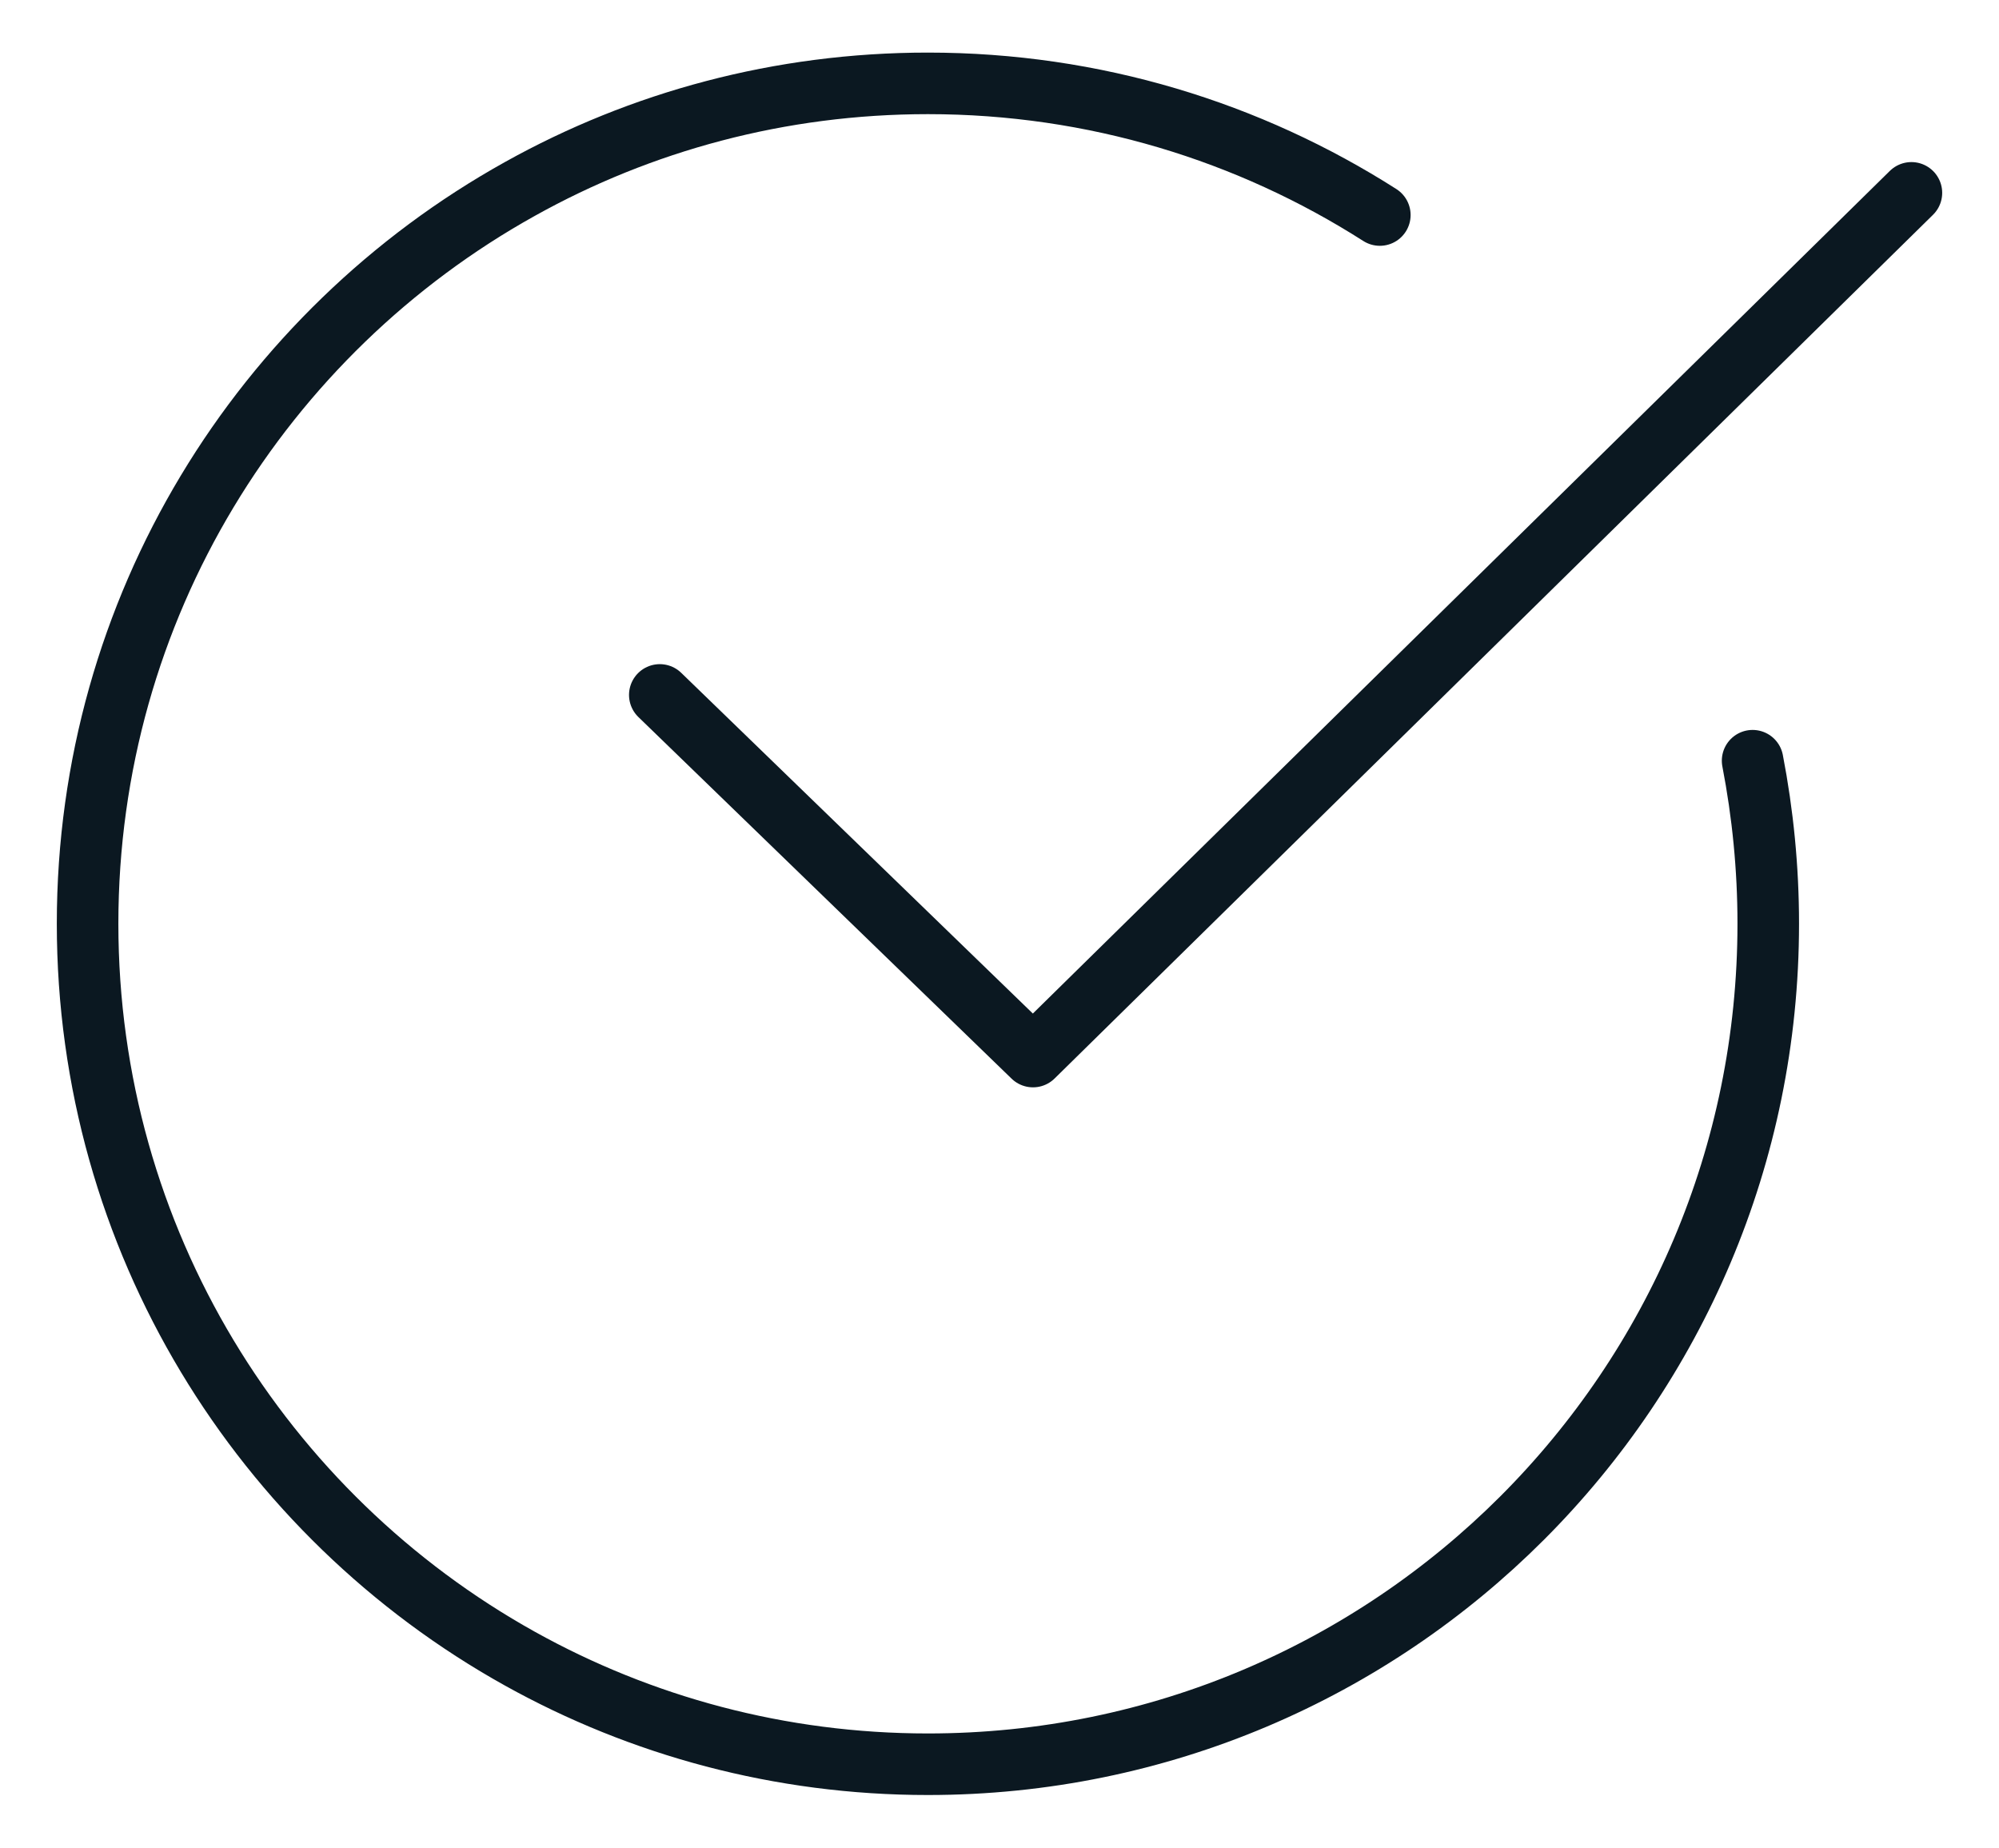
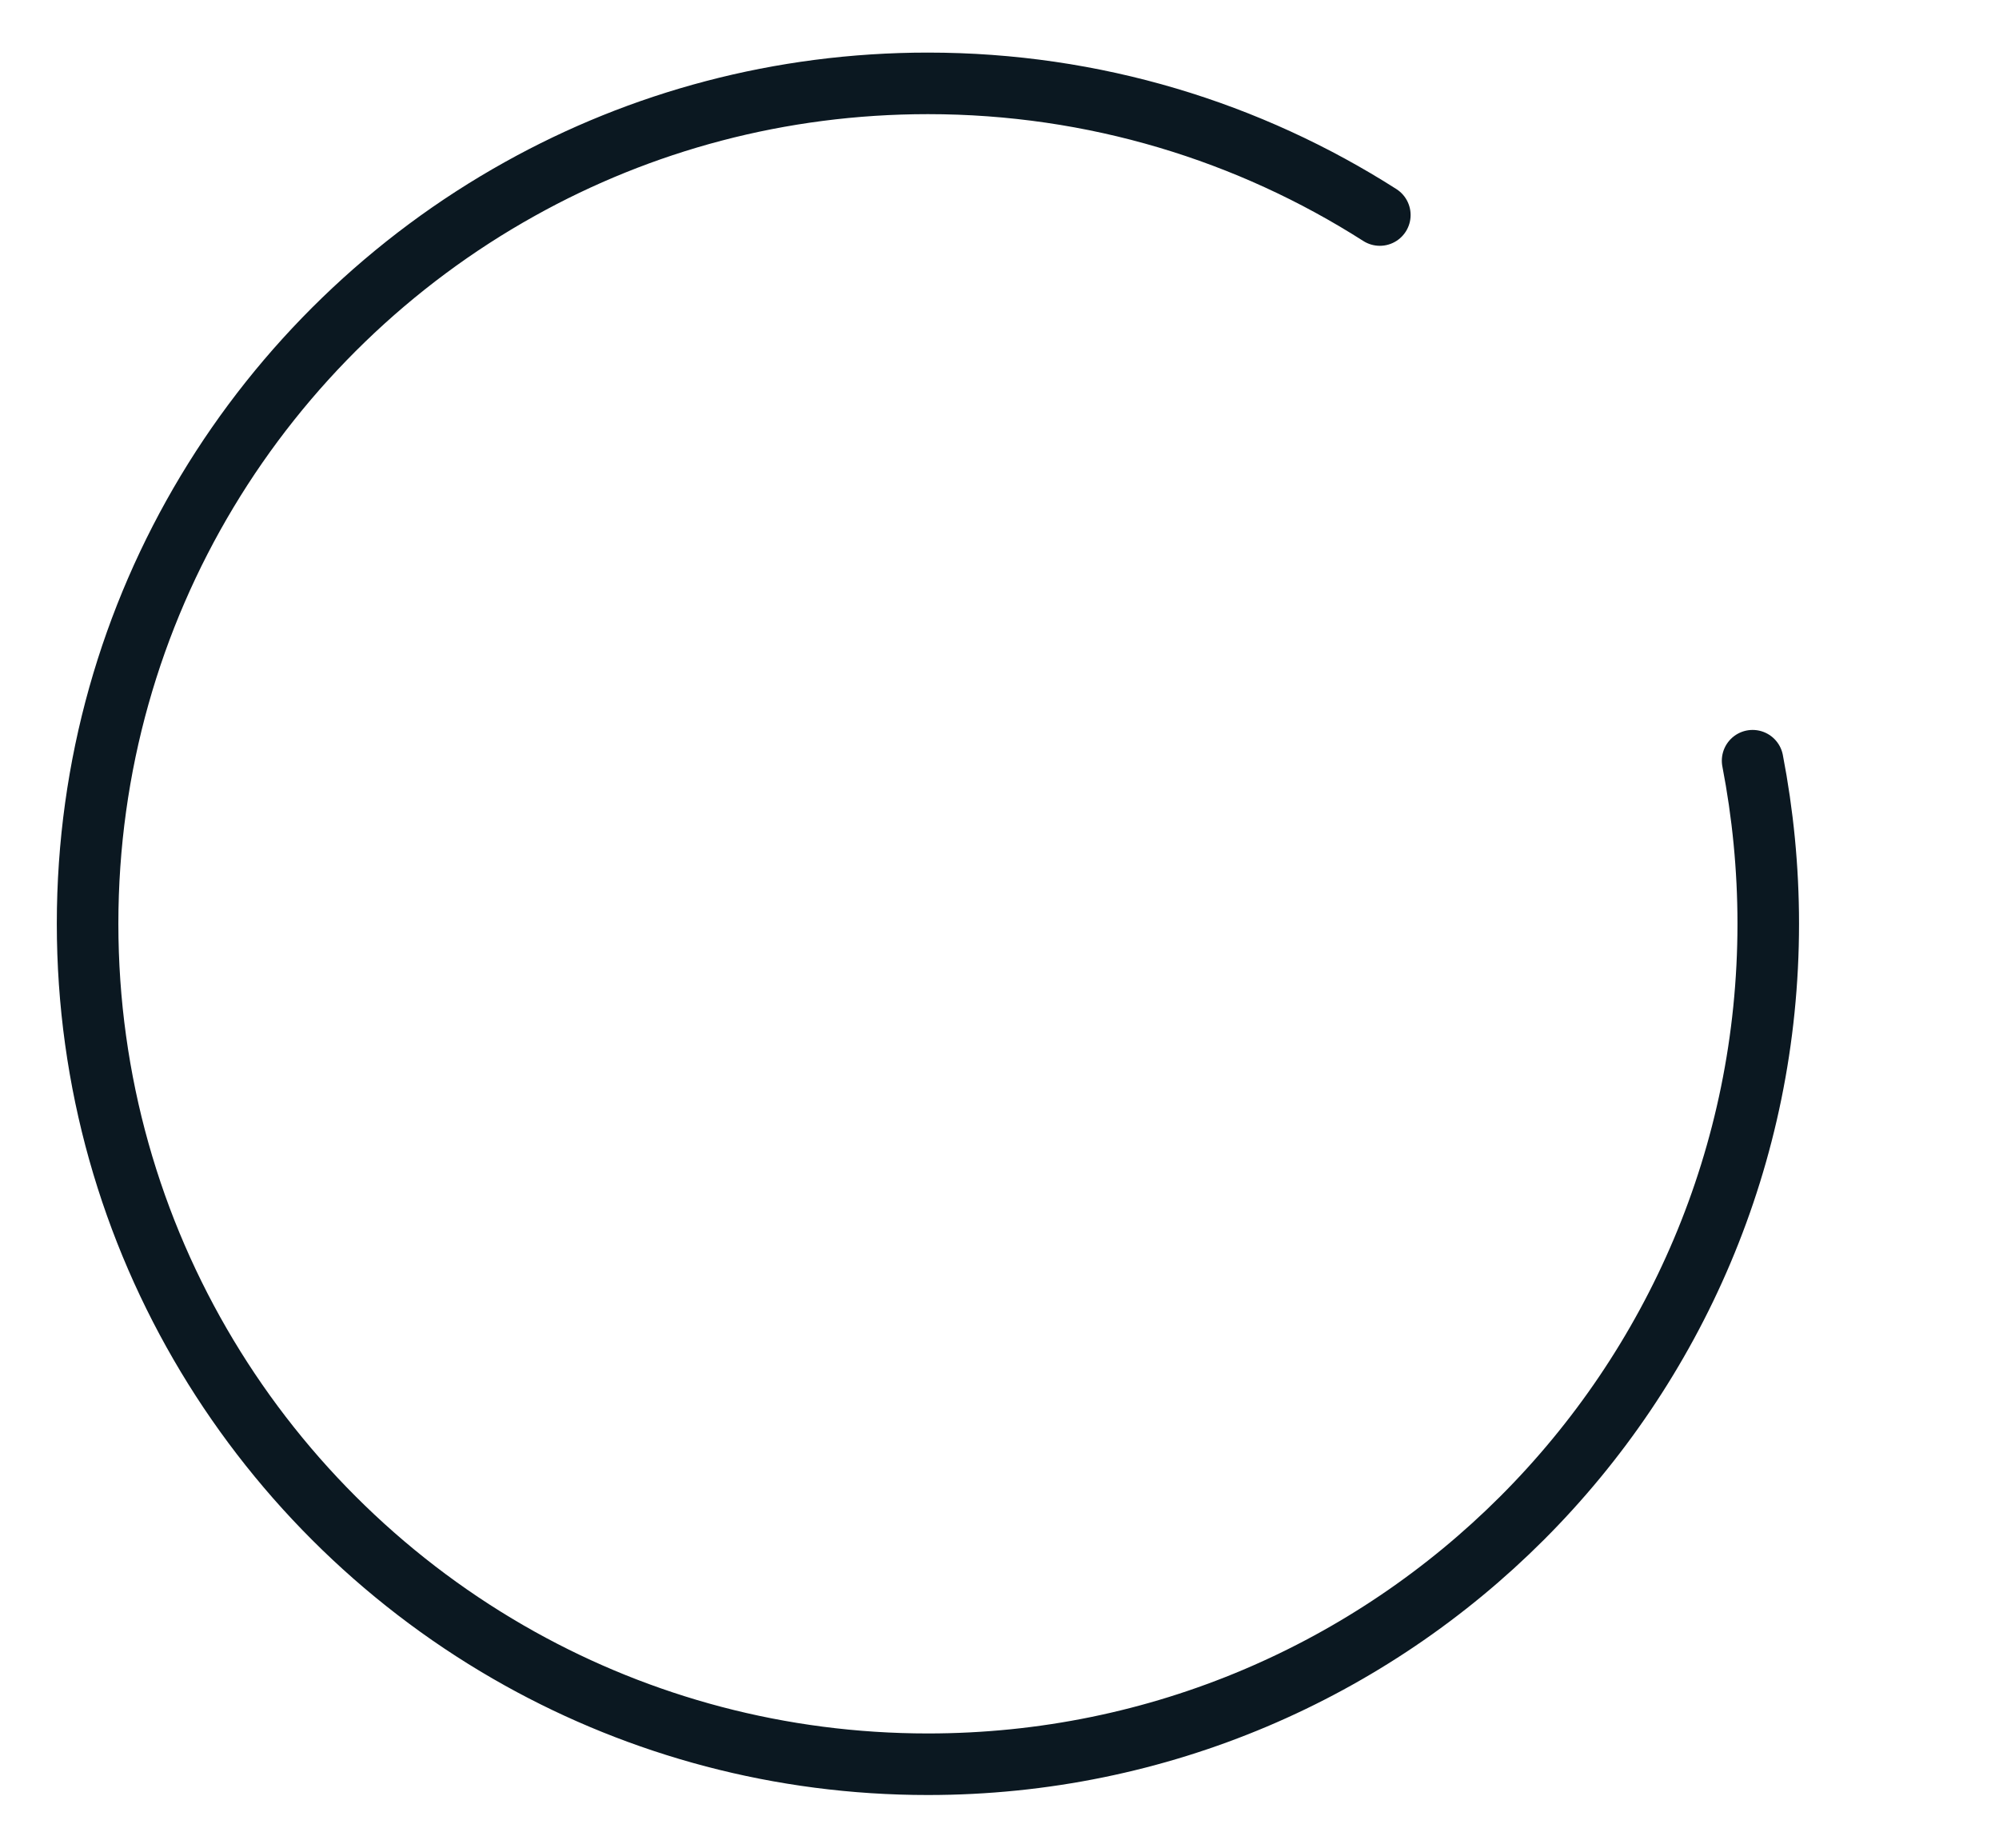
<svg xmlns="http://www.w3.org/2000/svg" id="Layer_1" viewBox="0 0 22.732 21.009">
  <defs>
    <style>      .st0 {        fill: none;        stroke: #0b1821;        stroke-linecap: round;        stroke-linejoin: round;        stroke-width: .7px;      }    </style>
  </defs>
  <path class="st0" d="M15.691,2.445c-1.484-.947-3.247-1.497-5.139-1.497-1.683,0-3.265.434-4.639,1.2C2.981,3.779.996,6.91.996,10.503s1.985,6.727,4.917,8.358c1.373.764,2.956,1.2,4.639,1.2,5.279,0,9.556-4.28,9.556-9.558,0-.632-.062-1.252-.178-1.853" />
-   <polyline class="st0" points="7.503 7.902 11.747 12.014 21.736 2.193" />
</svg>